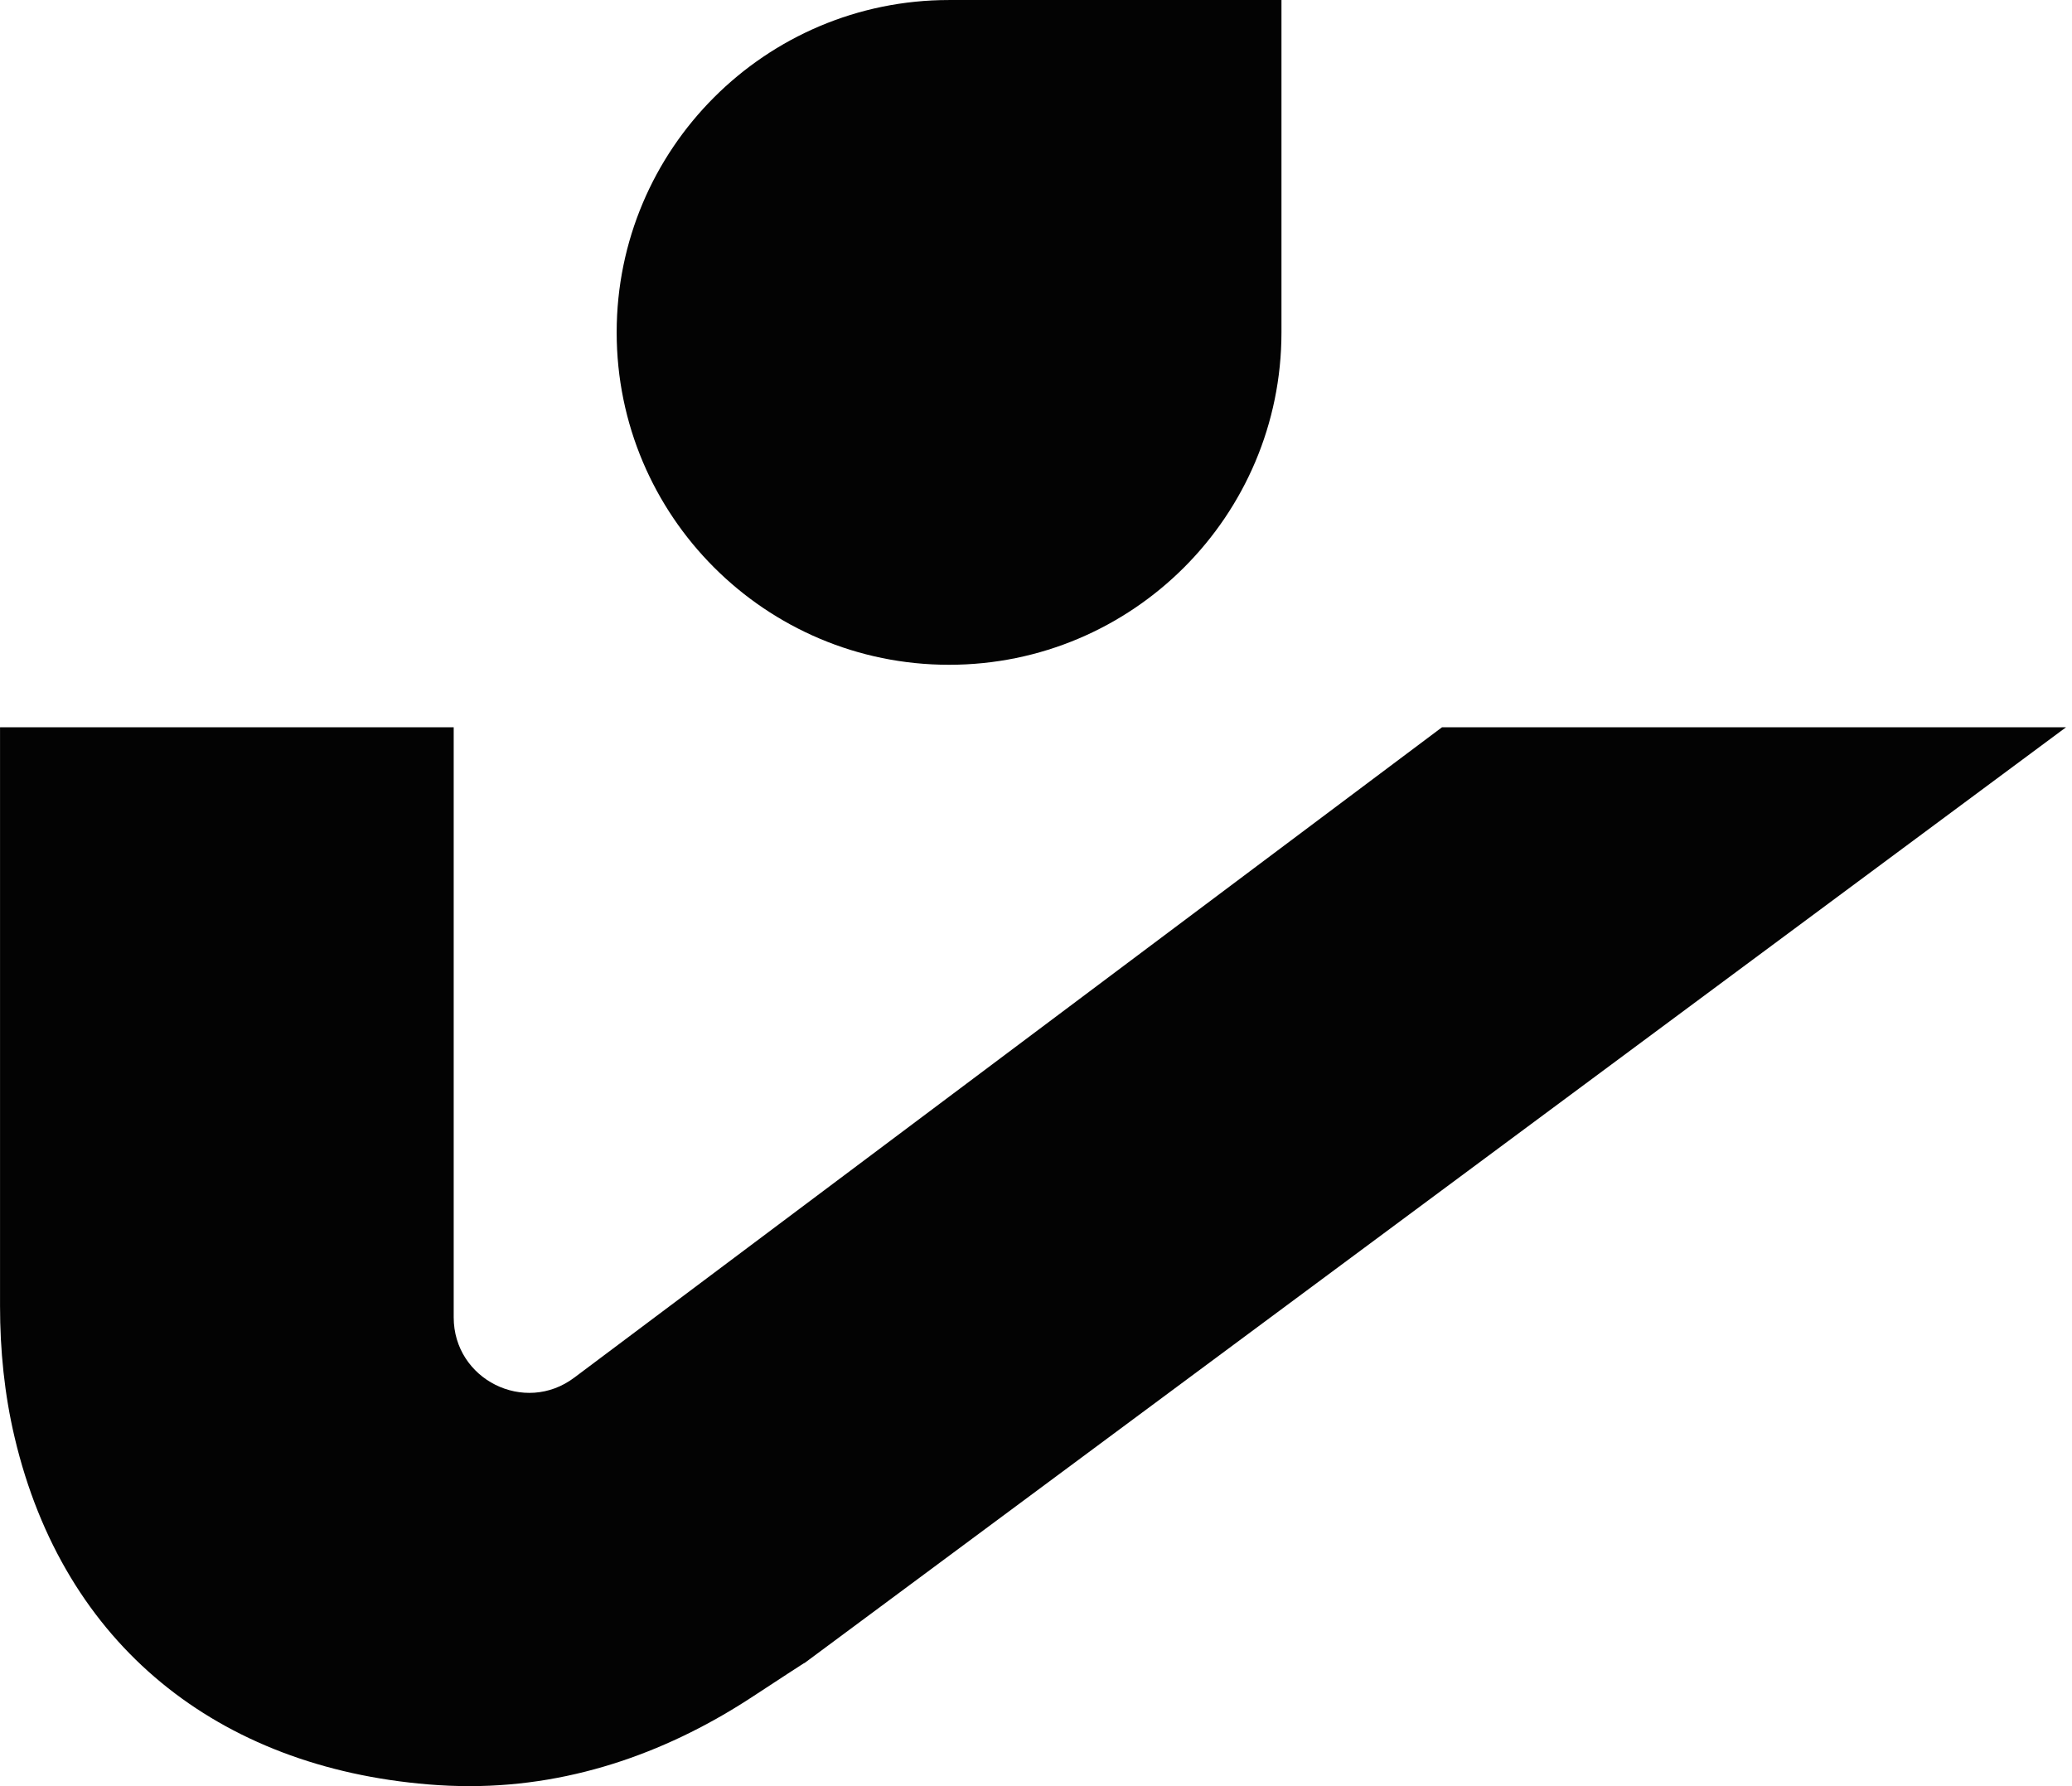
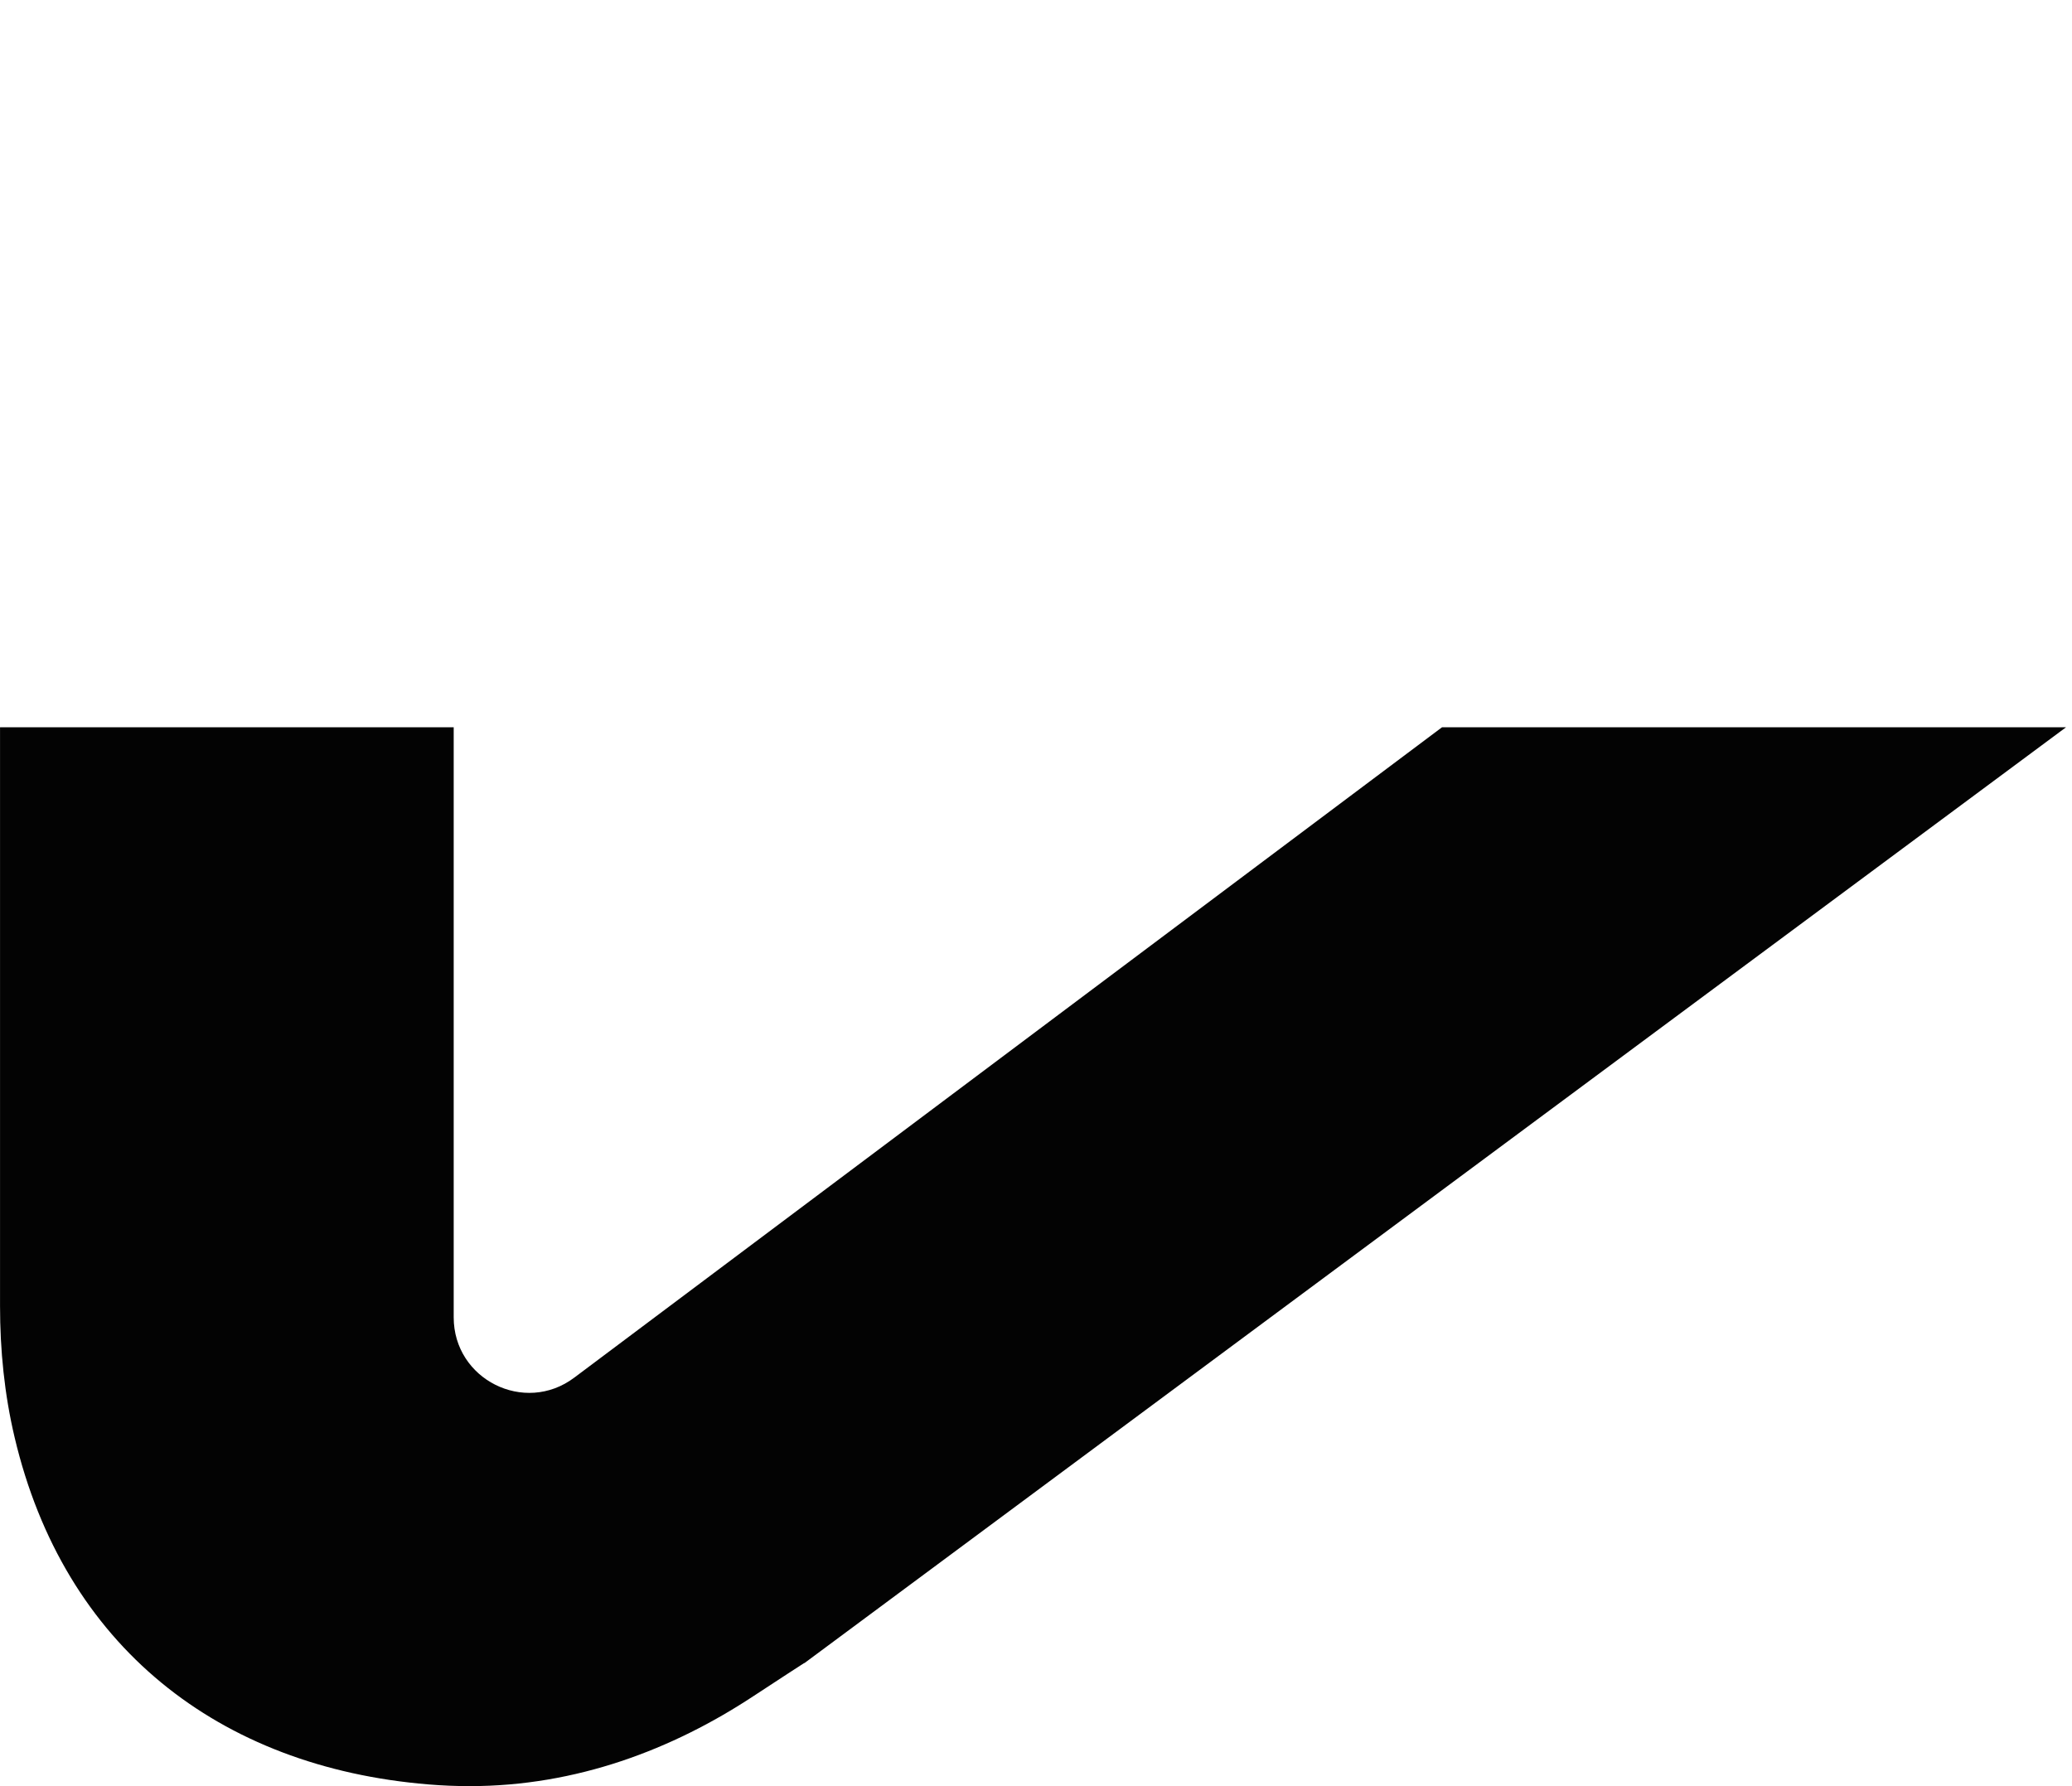
<svg xmlns="http://www.w3.org/2000/svg" width="116" height="100" viewBox="0 0 116 100" fill="none">
-   <path d="M53.133 37.219C42.858 37.219 34.524 28.885 34.524 18.61C34.524 8.335 42.858 0.001 53.133 0.001L71.742 0.001V18.61C71.742 28.885 63.408 37.219 53.133 37.219Z" fill="#030303" />
  <path d="M45.023 93.107C45.023 93.107 43.573 94.042 42.179 94.961C37.648 97.948 32.269 99.999 26.303 99.999C25.527 99.999 24.751 99.968 23.99 99.904C12.234 98.938 3.575 92.149 0.818 80.472C0.248 78.063 0.002 75.592 0.002 73.12V40.719H25.4V73.754C25.4 77.231 29.369 79.22 32.15 77.129L80.728 40.719H115.664L45.031 93.115L45.023 93.107Z" fill="#030303" />
</svg>